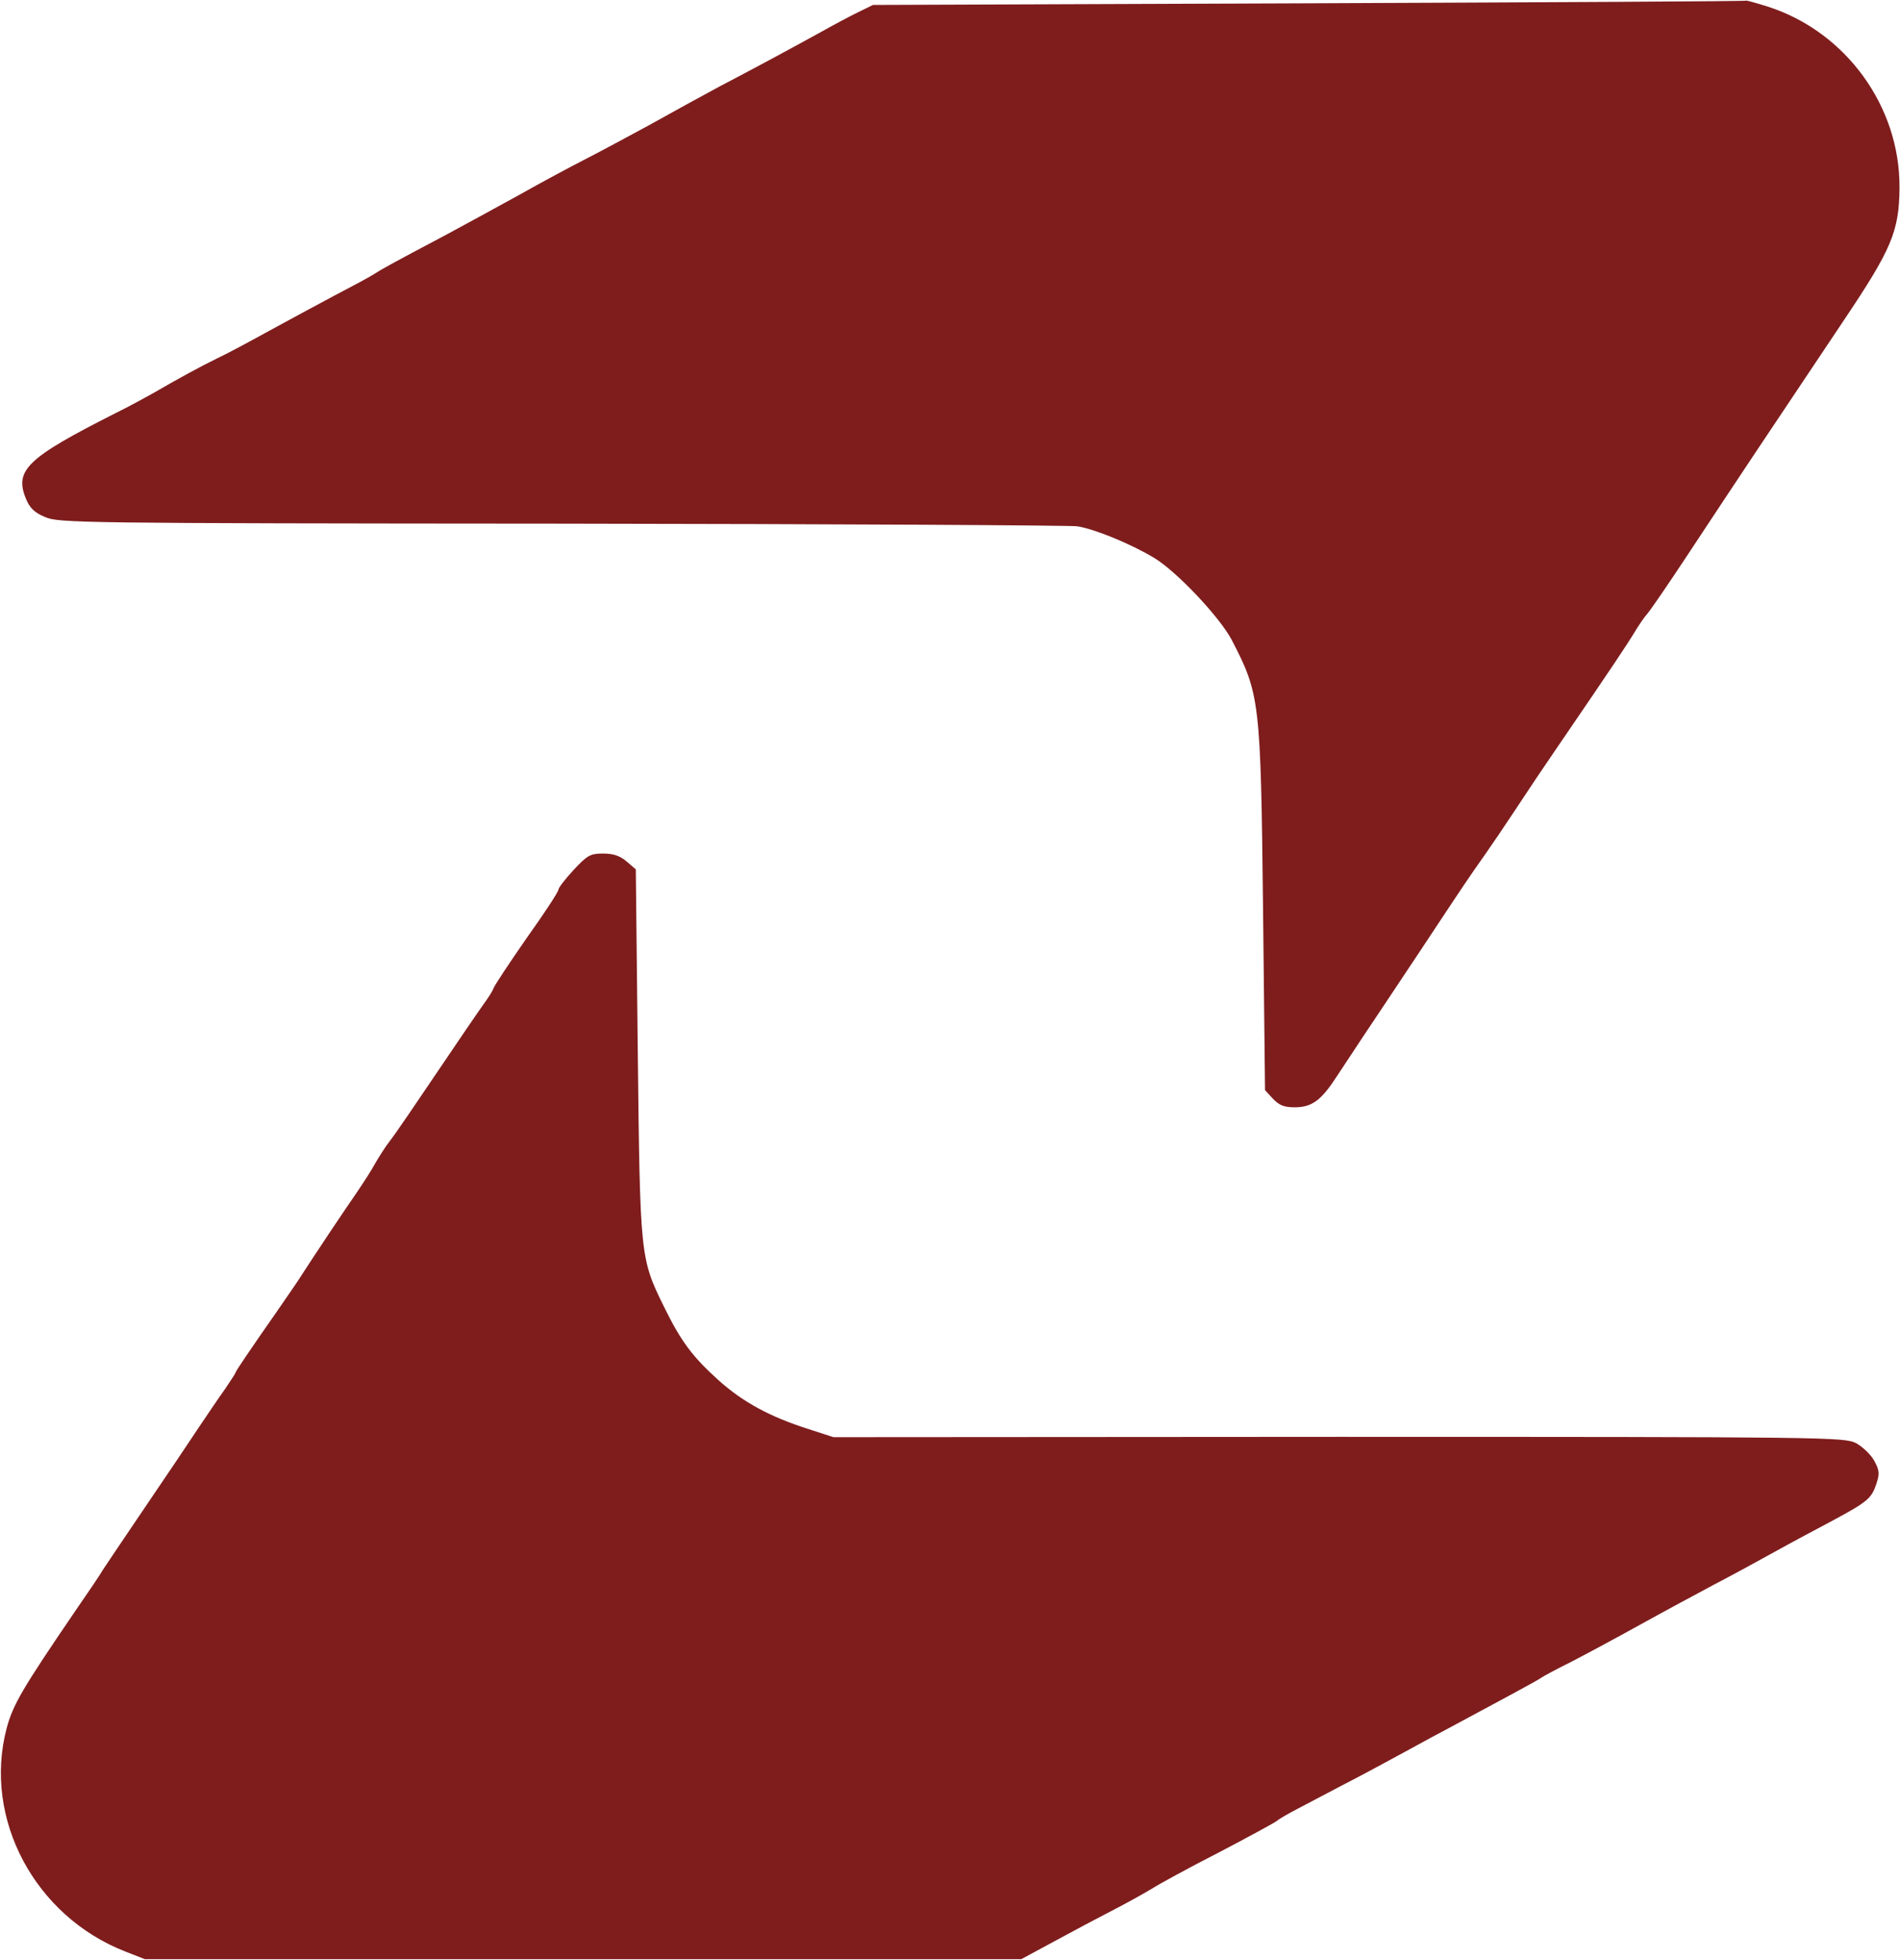
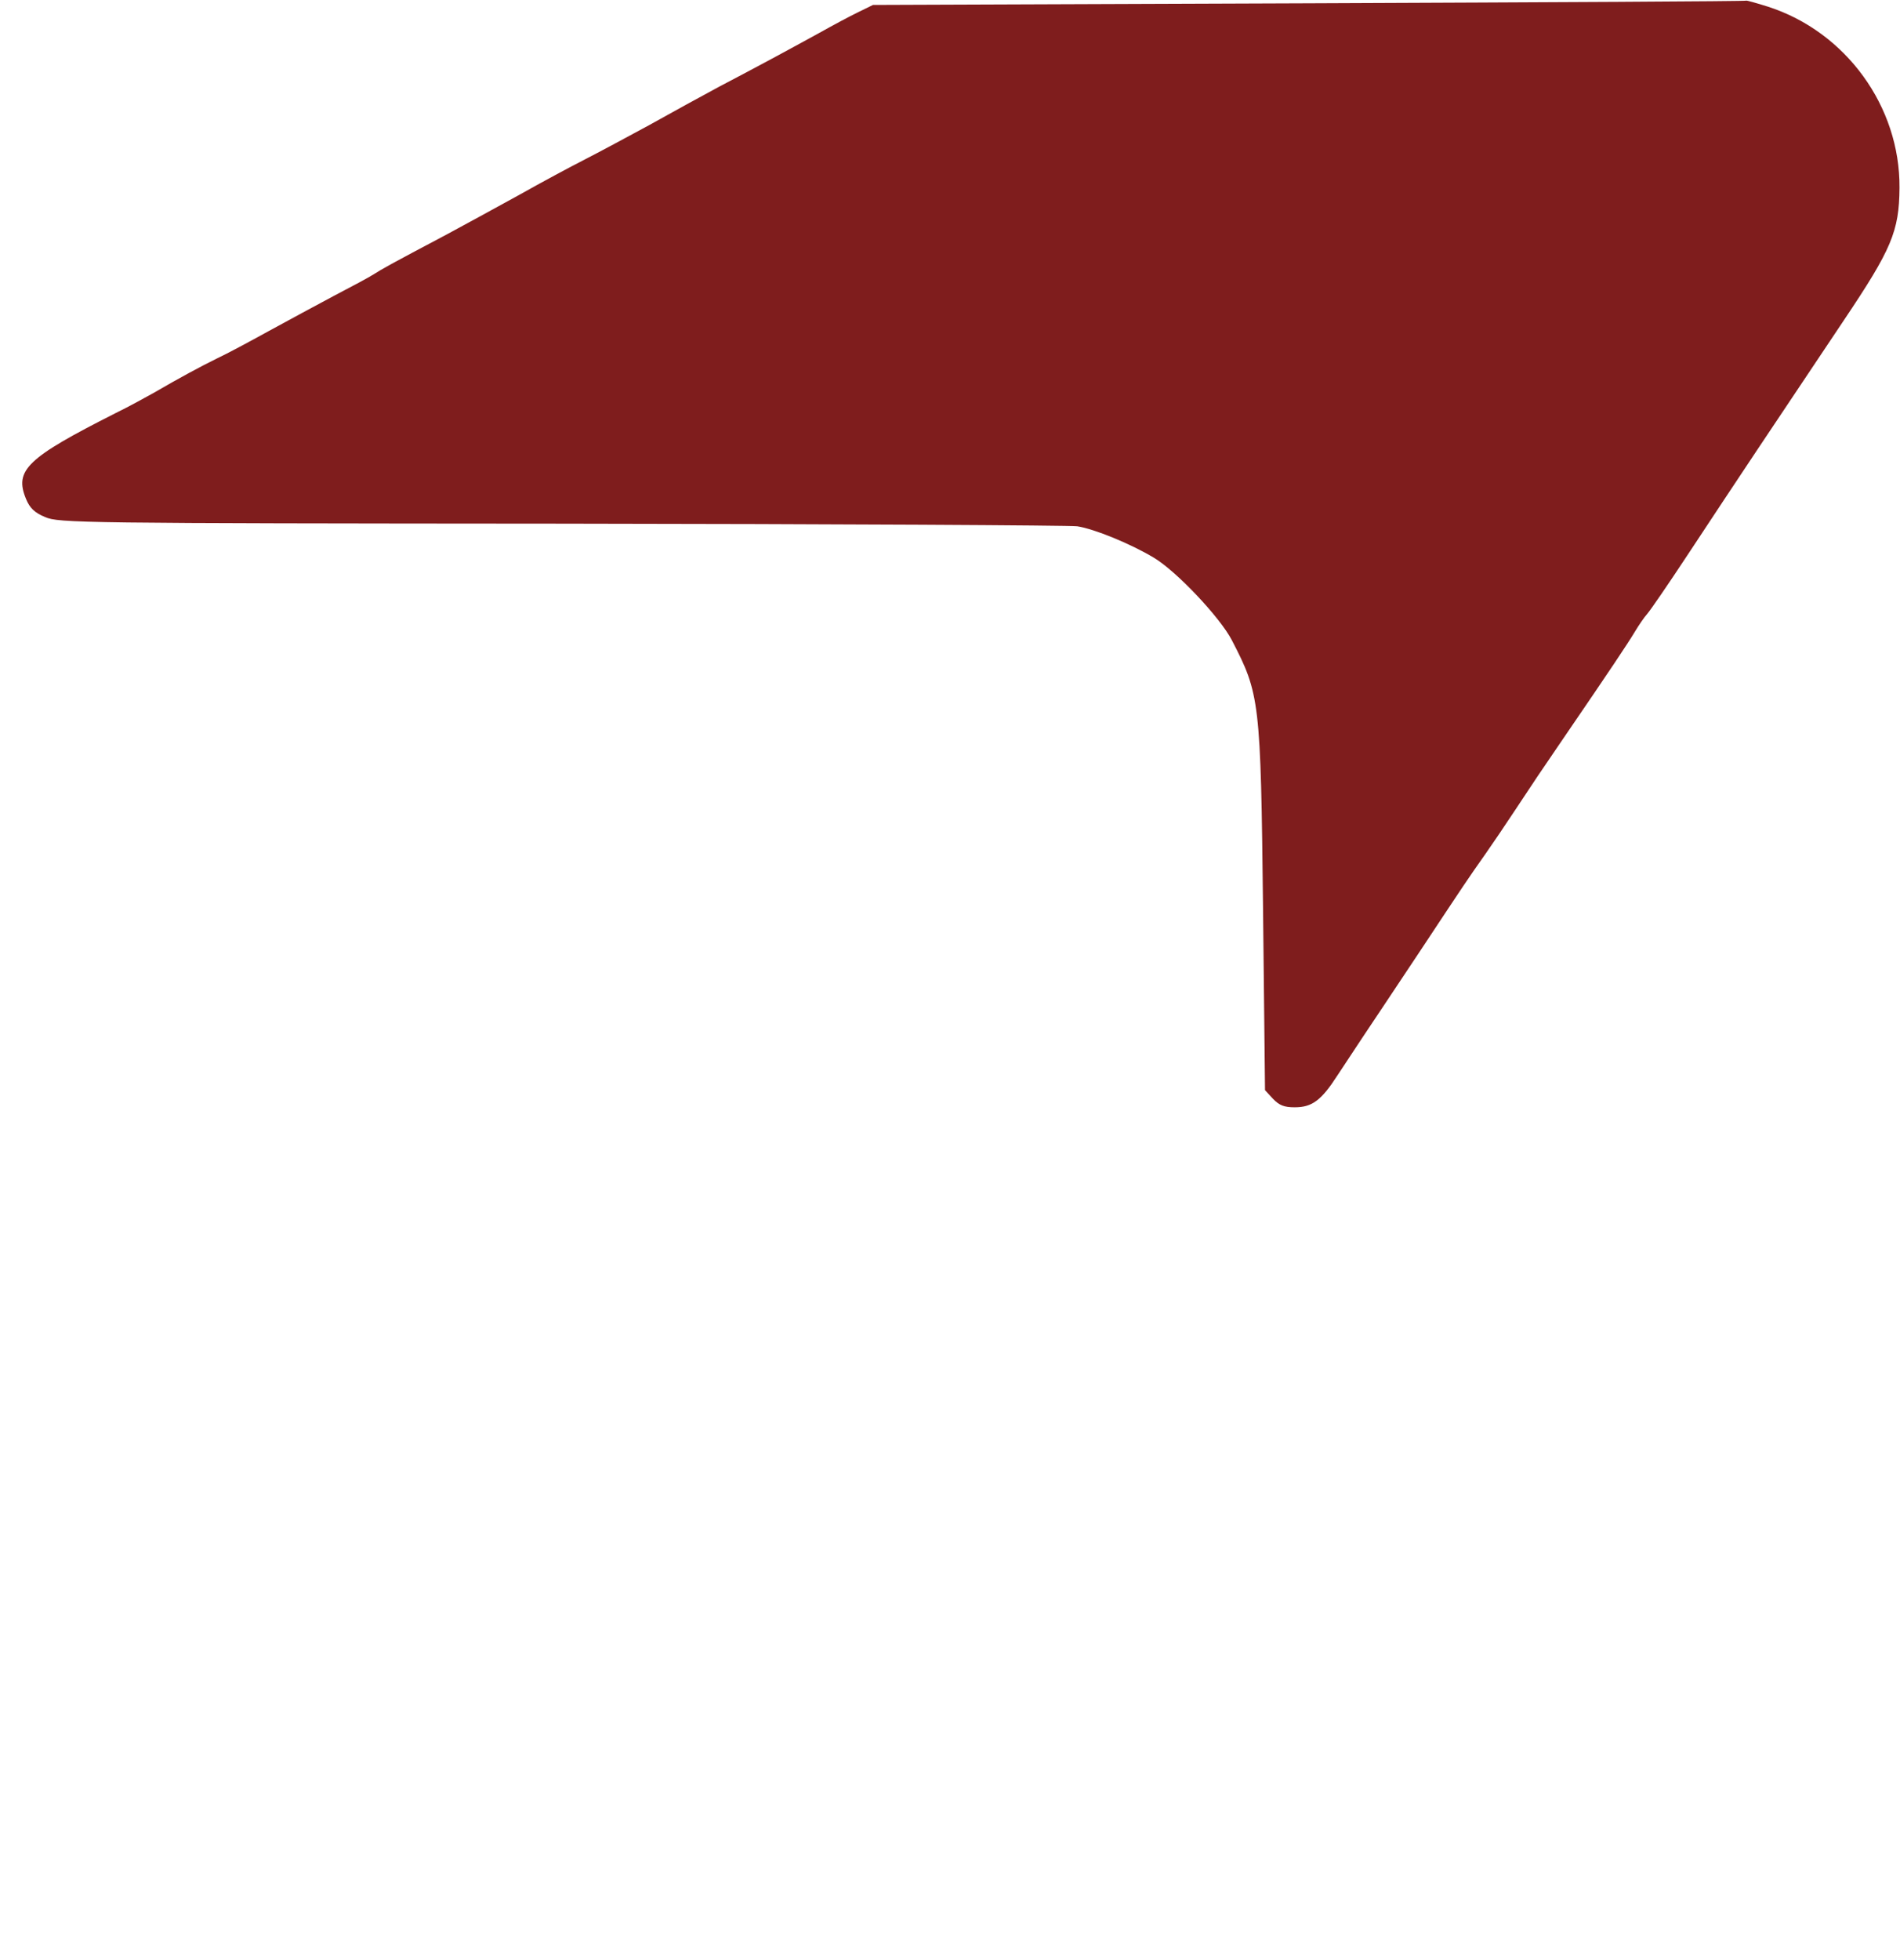
<svg xmlns="http://www.w3.org/2000/svg" width="769" height="793" viewBox="0 0 769 793" fill="none">
  <g clip-path="url(#clip0_1437_10)">
    <path d="M529.999 1.333L353.332 2L347.332 4.933C343.999 6.533 336.799 10.4 331.332 13.467C317.466 21.067 306.132 27.2 291.332 34.933C284.399 38.667 271.466 45.733 262.666 50.667C253.866 55.467 242.132 61.733 236.666 64.533C231.199 67.333 219.199 73.733 209.999 78.933C200.799 84 187.599 91.2 180.666 94.933C157.466 107.2 154.666 108.8 151.332 110.933C149.466 112.133 142.266 116 135.332 119.6C128.399 123.333 116.399 129.733 108.666 134C100.932 138.267 91.733 143.2 87.999 144.933C81.199 148.267 72.799 152.8 61.999 159.067C58.666 160.933 51.866 164.667 46.666 167.2C10.799 185.333 5.732 190.267 10.533 201.867C11.999 205.467 13.999 207.467 18.266 209.2C23.733 211.6 32.133 211.733 227.332 211.867C339.199 212 433.066 212.533 435.999 212.933C442.932 214 457.599 220 466.932 225.6C476.132 231.067 493.732 249.733 498.532 258.933C509.866 280.8 510.266 283.333 511.199 367.6L511.999 441.067L515.199 444.533C517.732 447.2 519.732 448 523.999 448C531.066 448 534.799 445.2 541.332 435.067C544.132 430.8 548.799 423.733 551.732 419.333C554.666 414.933 564.932 399.6 574.399 385.333C593.466 356.533 593.999 355.733 601.332 345.333C604.132 341.333 609.466 333.467 613.066 328C621.599 315.067 622.532 313.733 632.799 298.667C651.599 271.2 658.799 260.4 661.599 255.733C663.199 253.067 665.466 249.733 666.666 248.4C667.866 247.067 675.199 236.4 682.932 224.667C706.532 188.933 713.332 178.8 746.266 129.6C765.599 100.8 768.666 93.6 768.799 76C769.066 43.067 747.066 12.8 715.466 2.667C710.799 1.2 706.932 0.133 706.799 0.267C706.799 0.533 627.199 0.933 529.999 1.333Z" fill="#7F1D1D" />
-     <path d="M232.134 352C228.8 355.6 226 359.2 226 360C226 360.8 220.267 369.6 213.2 379.467C206.267 389.467 200.134 398.667 199.734 399.867C199.334 401.067 197.467 403.867 195.734 406.267C194 408.667 185.6 420.933 177.067 433.6C168.534 446.267 160 458.8 158 461.333C156 463.867 153.334 468.133 151.867 470.667C150.534 473.2 147.067 478.533 144.267 482.667C140 488.8 129.067 505.067 120.267 518.667C119.067 520.533 115.467 525.6 112.4 530.133C101.867 545.2 95.334 554.8 95.334 555.333C95.334 555.6 93.334 558.667 91.067 562C88.667 565.333 84 572.267 80.667 577.2C77.334 582.267 67.467 596.933 58.667 609.867C49.867 622.8 42.133 634.4 41.334 635.6C40.667 636.933 35.467 644.533 29.867 652.667C9.067 683.2 5.2 689.733 2.667 699.333C-6.933 735.867 14.133 775.333 50.8 789.6L58.667 792.667H236H413.334L426.667 785.467C434 781.467 444.534 775.867 450 773.067C455.467 770.267 462.667 766.267 466 764.267C469.334 762.133 481.6 755.467 493.334 749.467C505.067 743.333 515.6 737.6 516.667 736.8C517.734 735.867 521.734 733.6 525.334 731.733C529.067 729.733 537.067 725.6 543.334 722.267C549.6 719.067 558.267 714.4 562.667 712C567.067 709.6 574.534 705.6 579.334 702.933C584.134 700.4 591.6 696.4 596 694C600.4 691.6 608.267 687.467 613.334 684.667C618.534 681.867 623.334 679.2 624 678.667C624.8 678.133 629.867 675.333 635.334 672.667C640.8 669.867 653.467 663.067 663.334 657.6C673.2 652.133 686.8 644.8 693.334 641.333C700 637.867 711.067 631.867 718 628C724.934 624.133 735.734 618.4 742 615.067C755.867 607.6 757.467 606.267 759.467 600.267C760.8 596.267 760.667 594.8 758.534 590.933C757.2 588.533 753.867 585.333 751.2 583.867C746.267 581.467 740.267 581.333 541.734 581.333L337.334 581.467L327.067 578.133C311.6 573.2 300.8 567.333 290.934 558.533C280.134 548.8 275.6 542.667 268.667 528.533C259.067 509.067 259.067 508.133 258.134 425.6L257.334 351.733L253.6 348.533C250.934 346.267 248.267 345.333 244.134 345.333C238.934 345.333 237.734 346 232.134 352Z" fill="#7F1D1D" />
  </g>
  <defs>
    <clipPath id="clip0_1437_10">
      <rect width="769" height="793" fill="white" />
    </clipPath>
  </defs>
</svg>